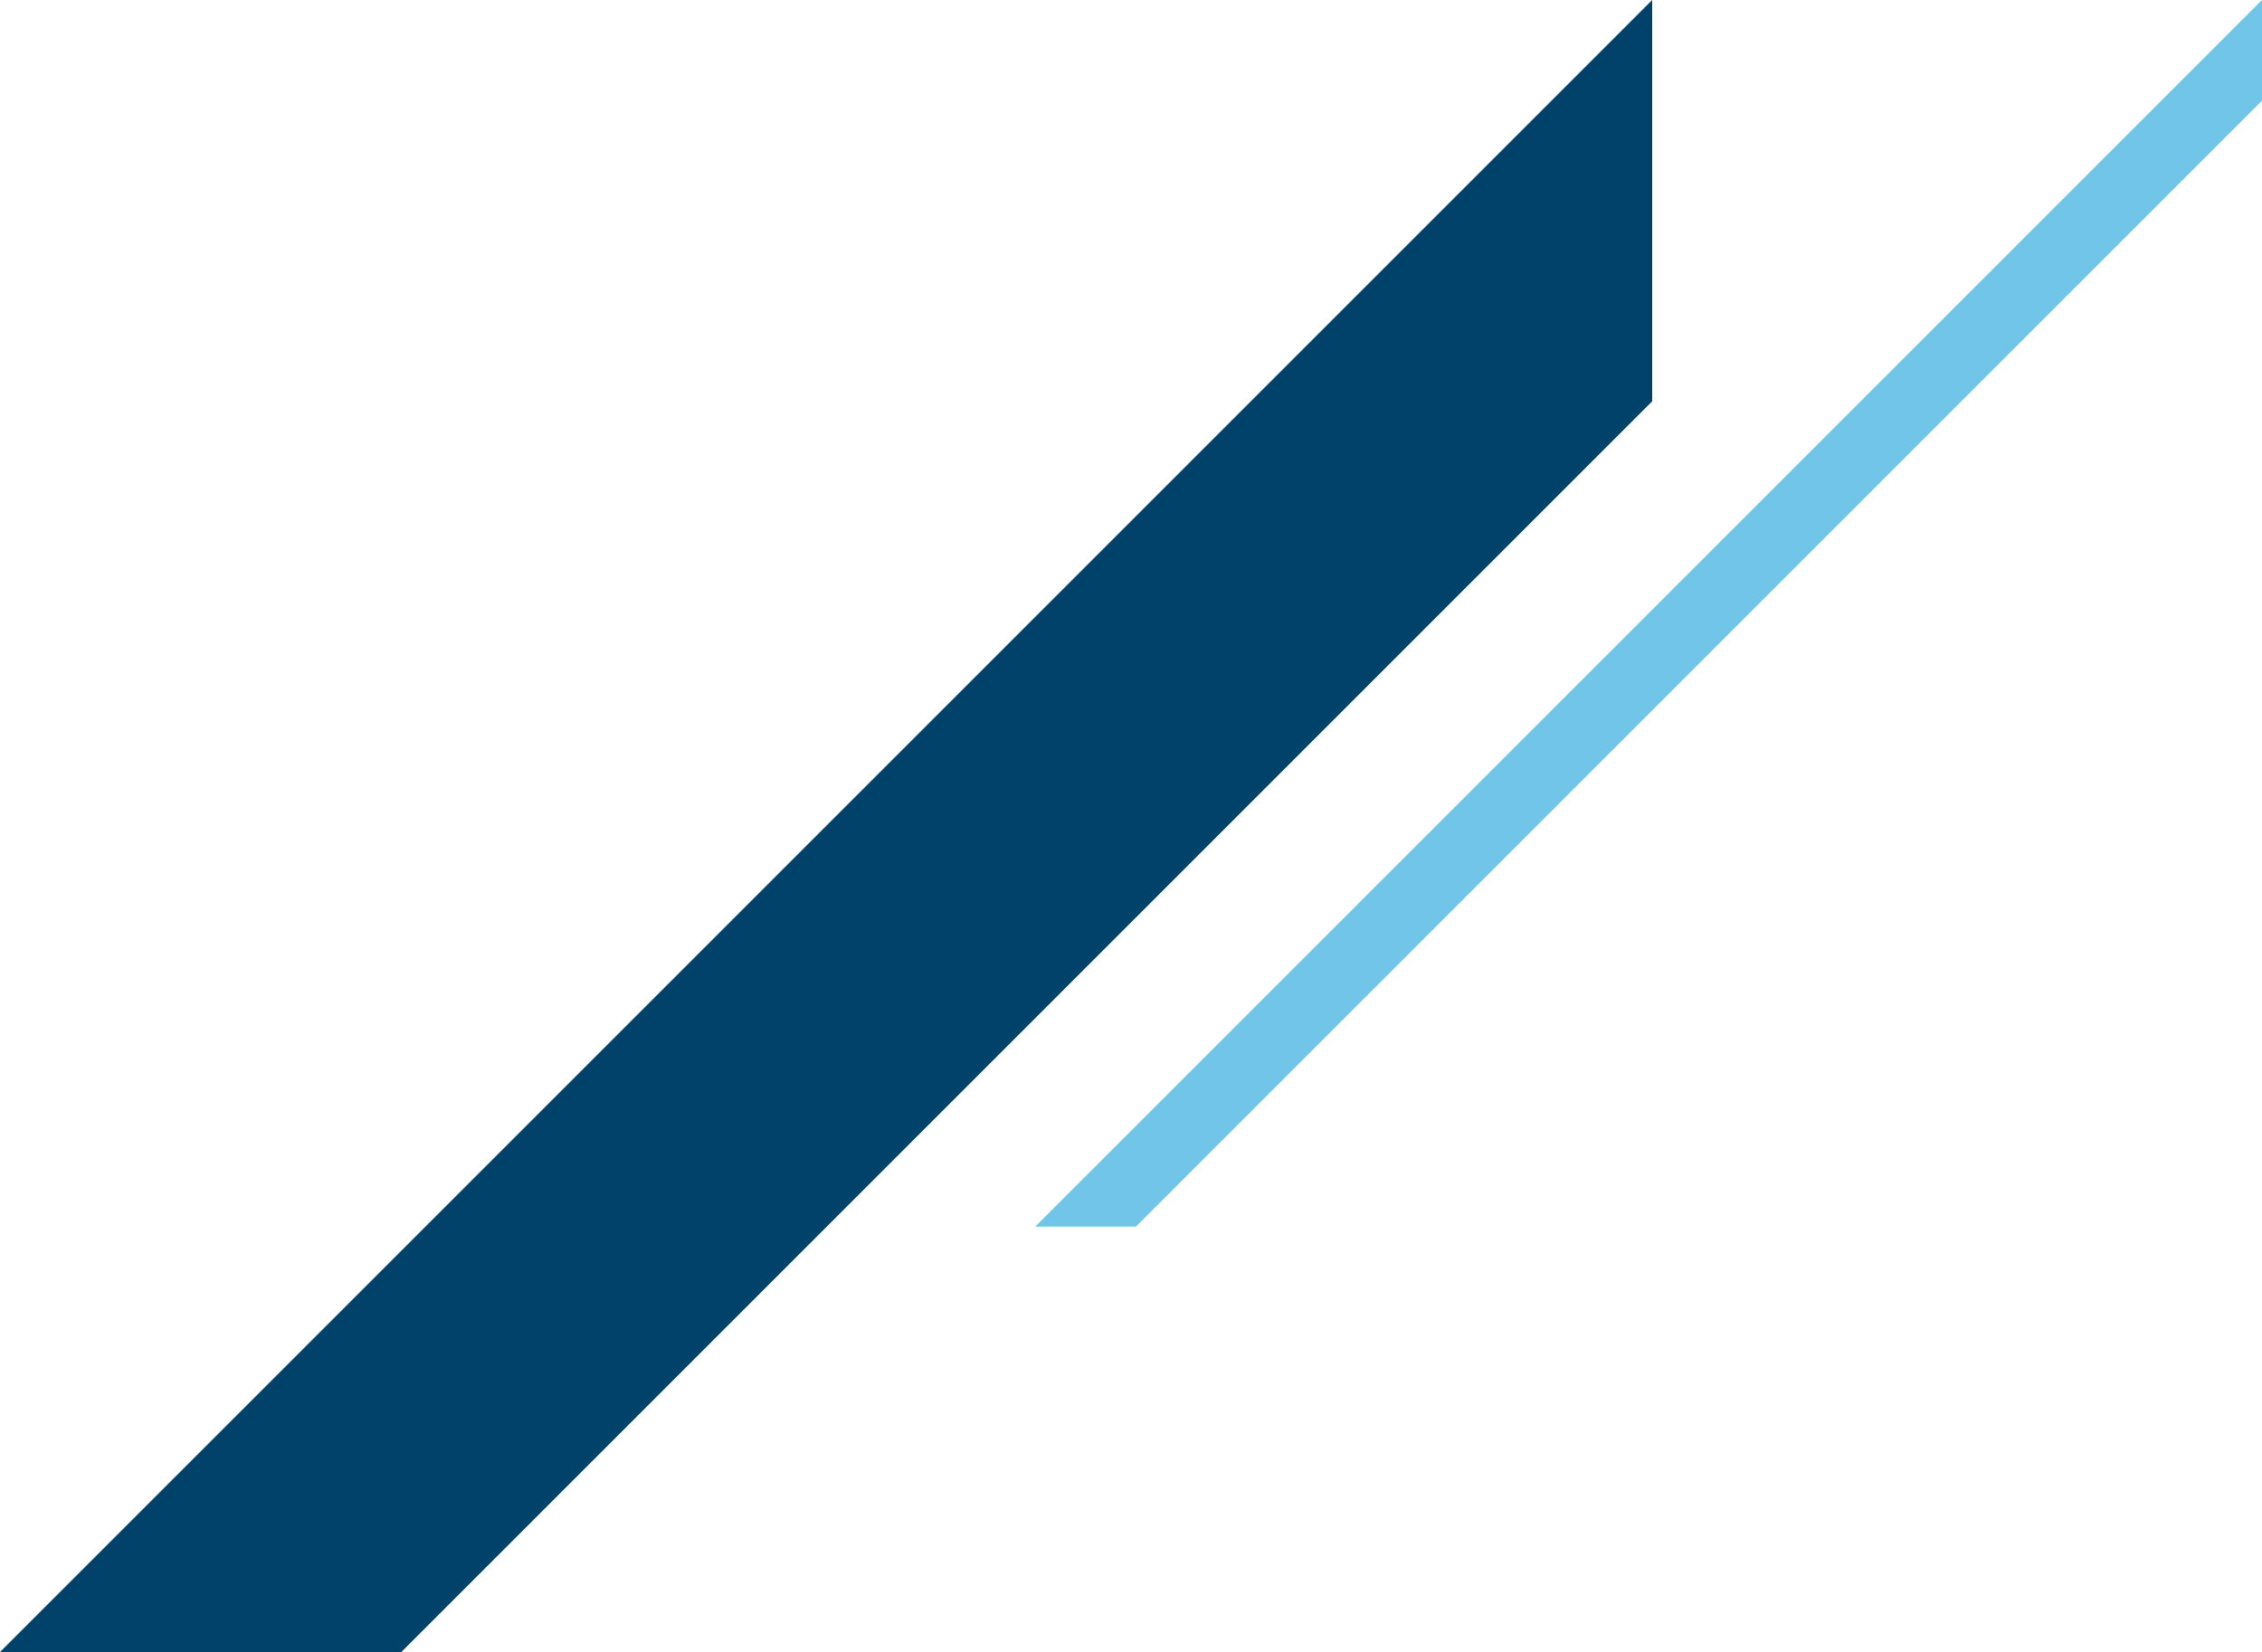
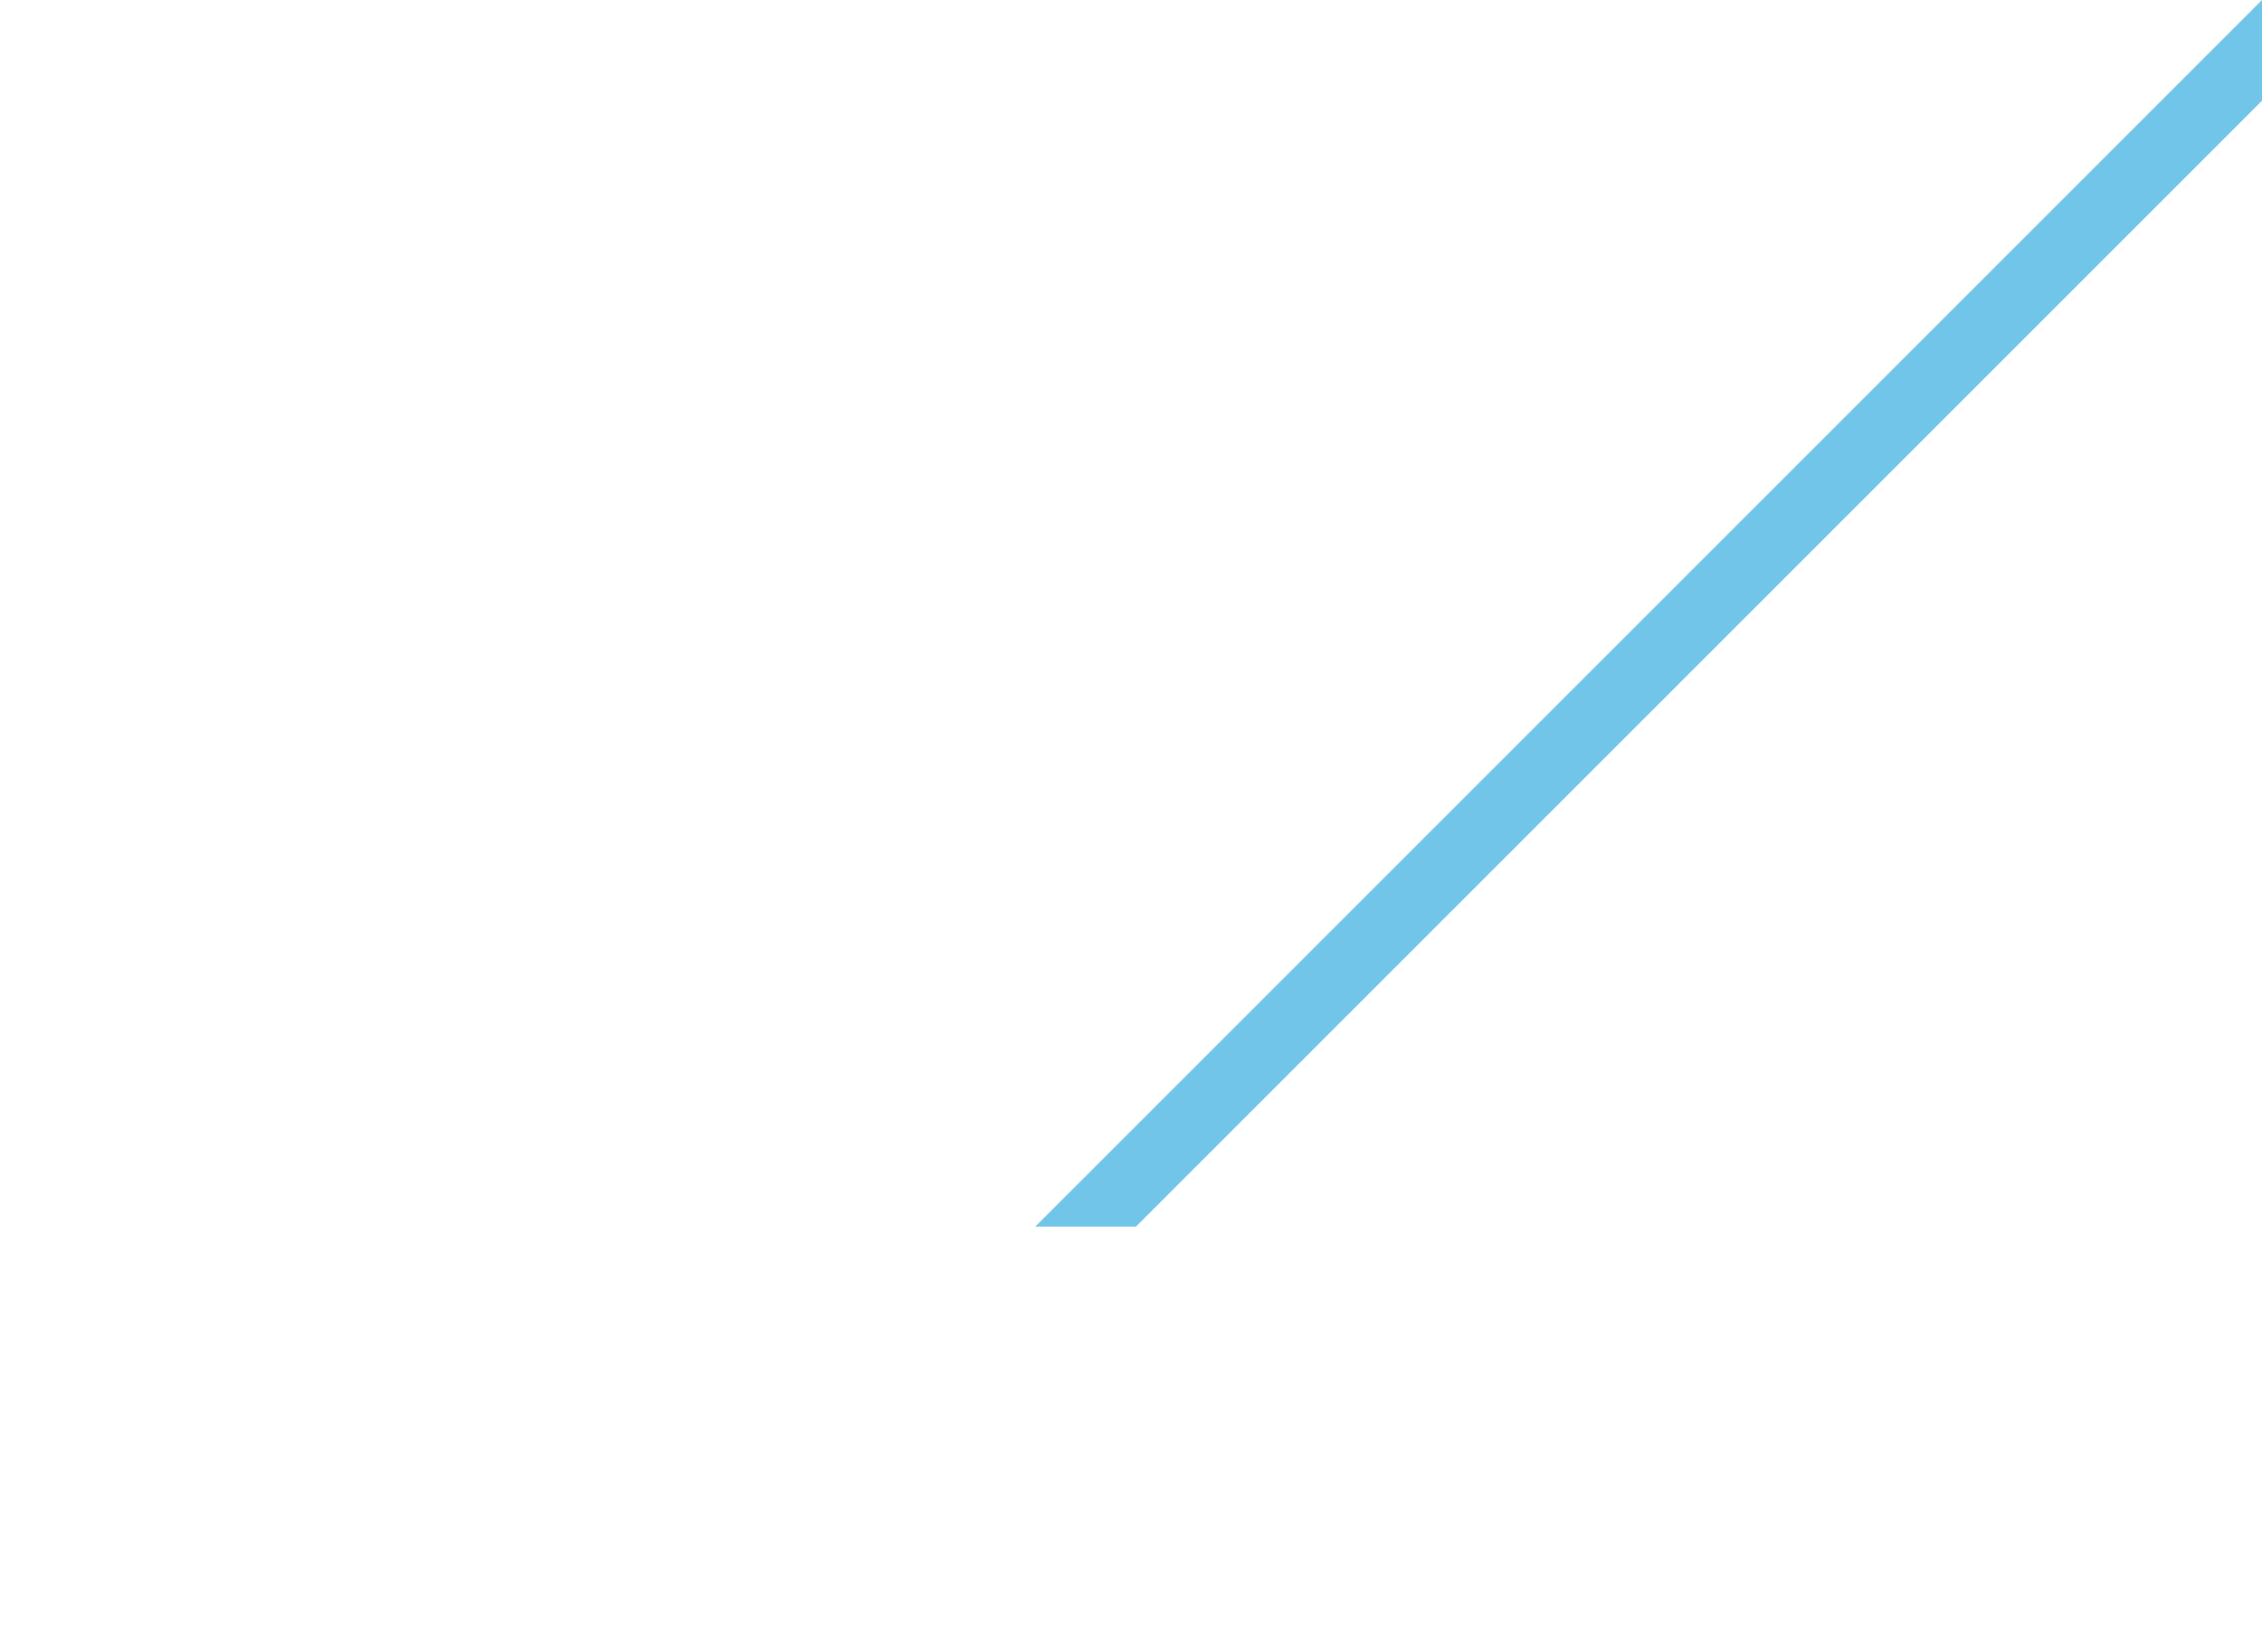
<svg xmlns="http://www.w3.org/2000/svg" version="1.1" id="Layer_1" x="0px" y="0px" width="159.5px" height="116.5px" viewBox="0 0 159.5 116.5" style="enable-background:new 0 0 159.5 116.5;" xml:space="preserve">
  <style type="text/css">
	.st0{fill:#01426A;}
	.st1{fill:#71C5E8;}
</style>
-   <polygon class="st0" points="116.5,0 116.5,28.3 28.3,116.5 0,116.5 " />
  <polygon class="st1" points="159.5,0 159.5,7.1 80.1,86.5 73,86.5 " />
</svg>